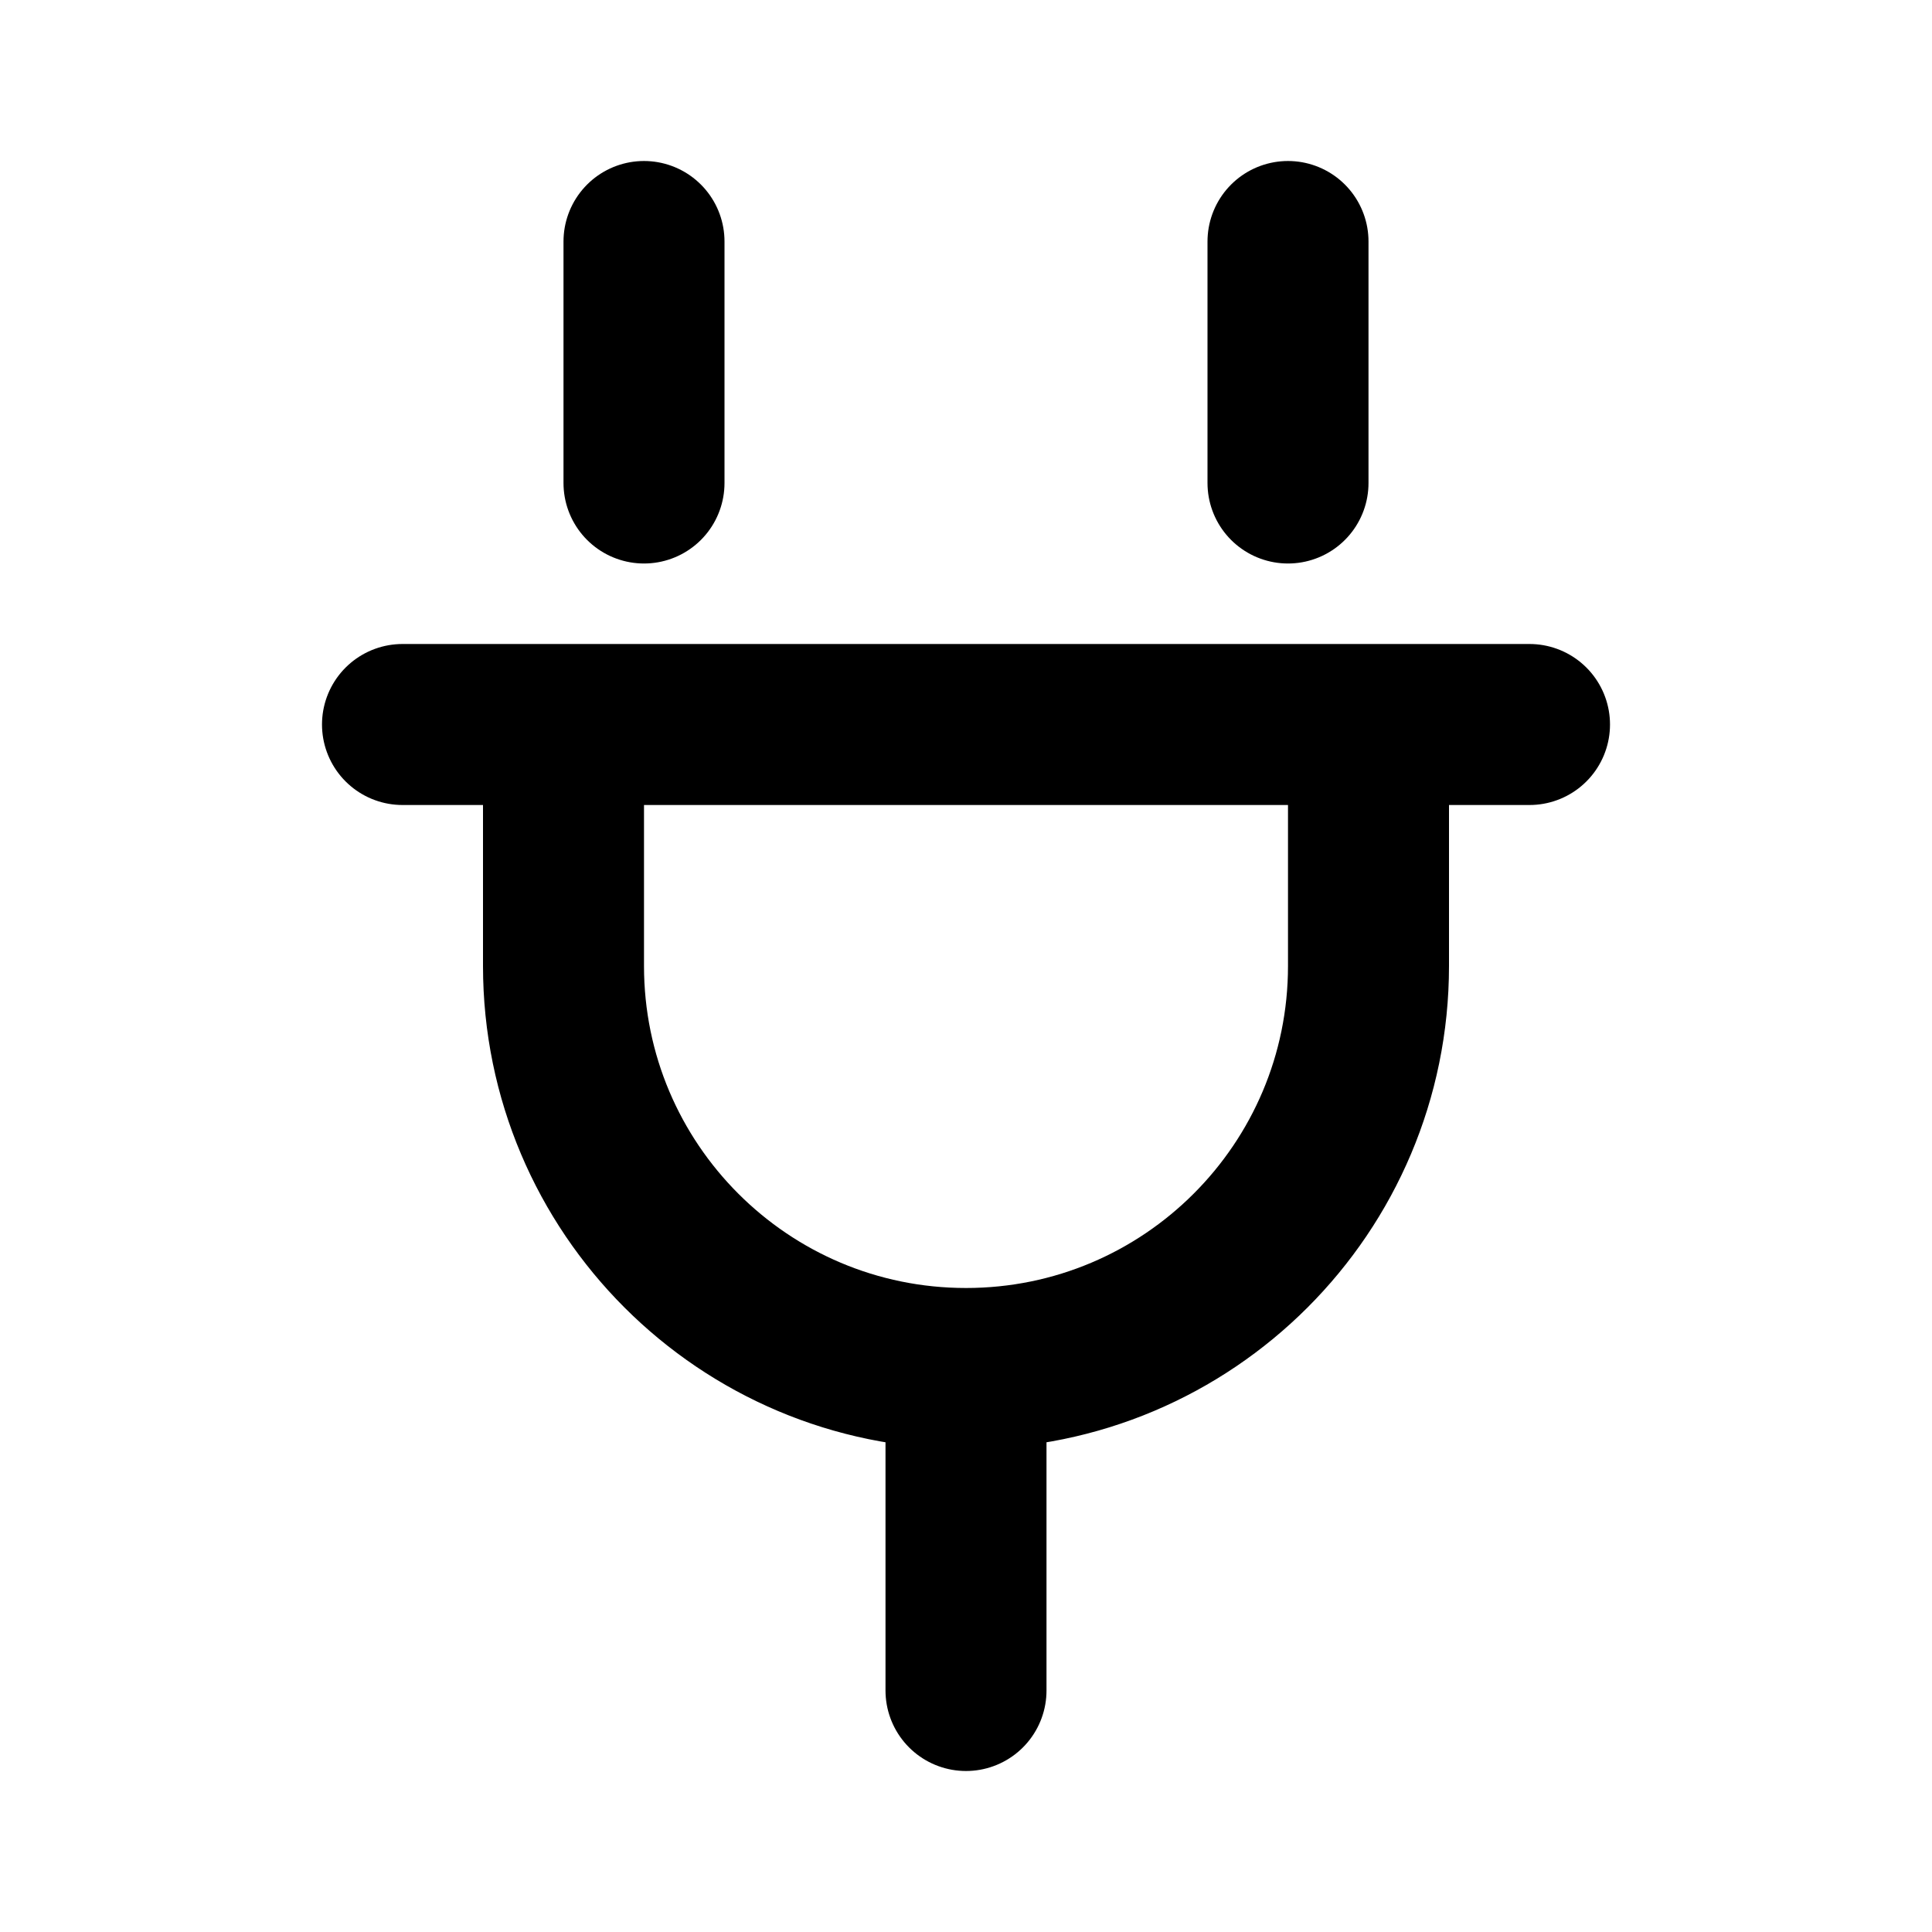
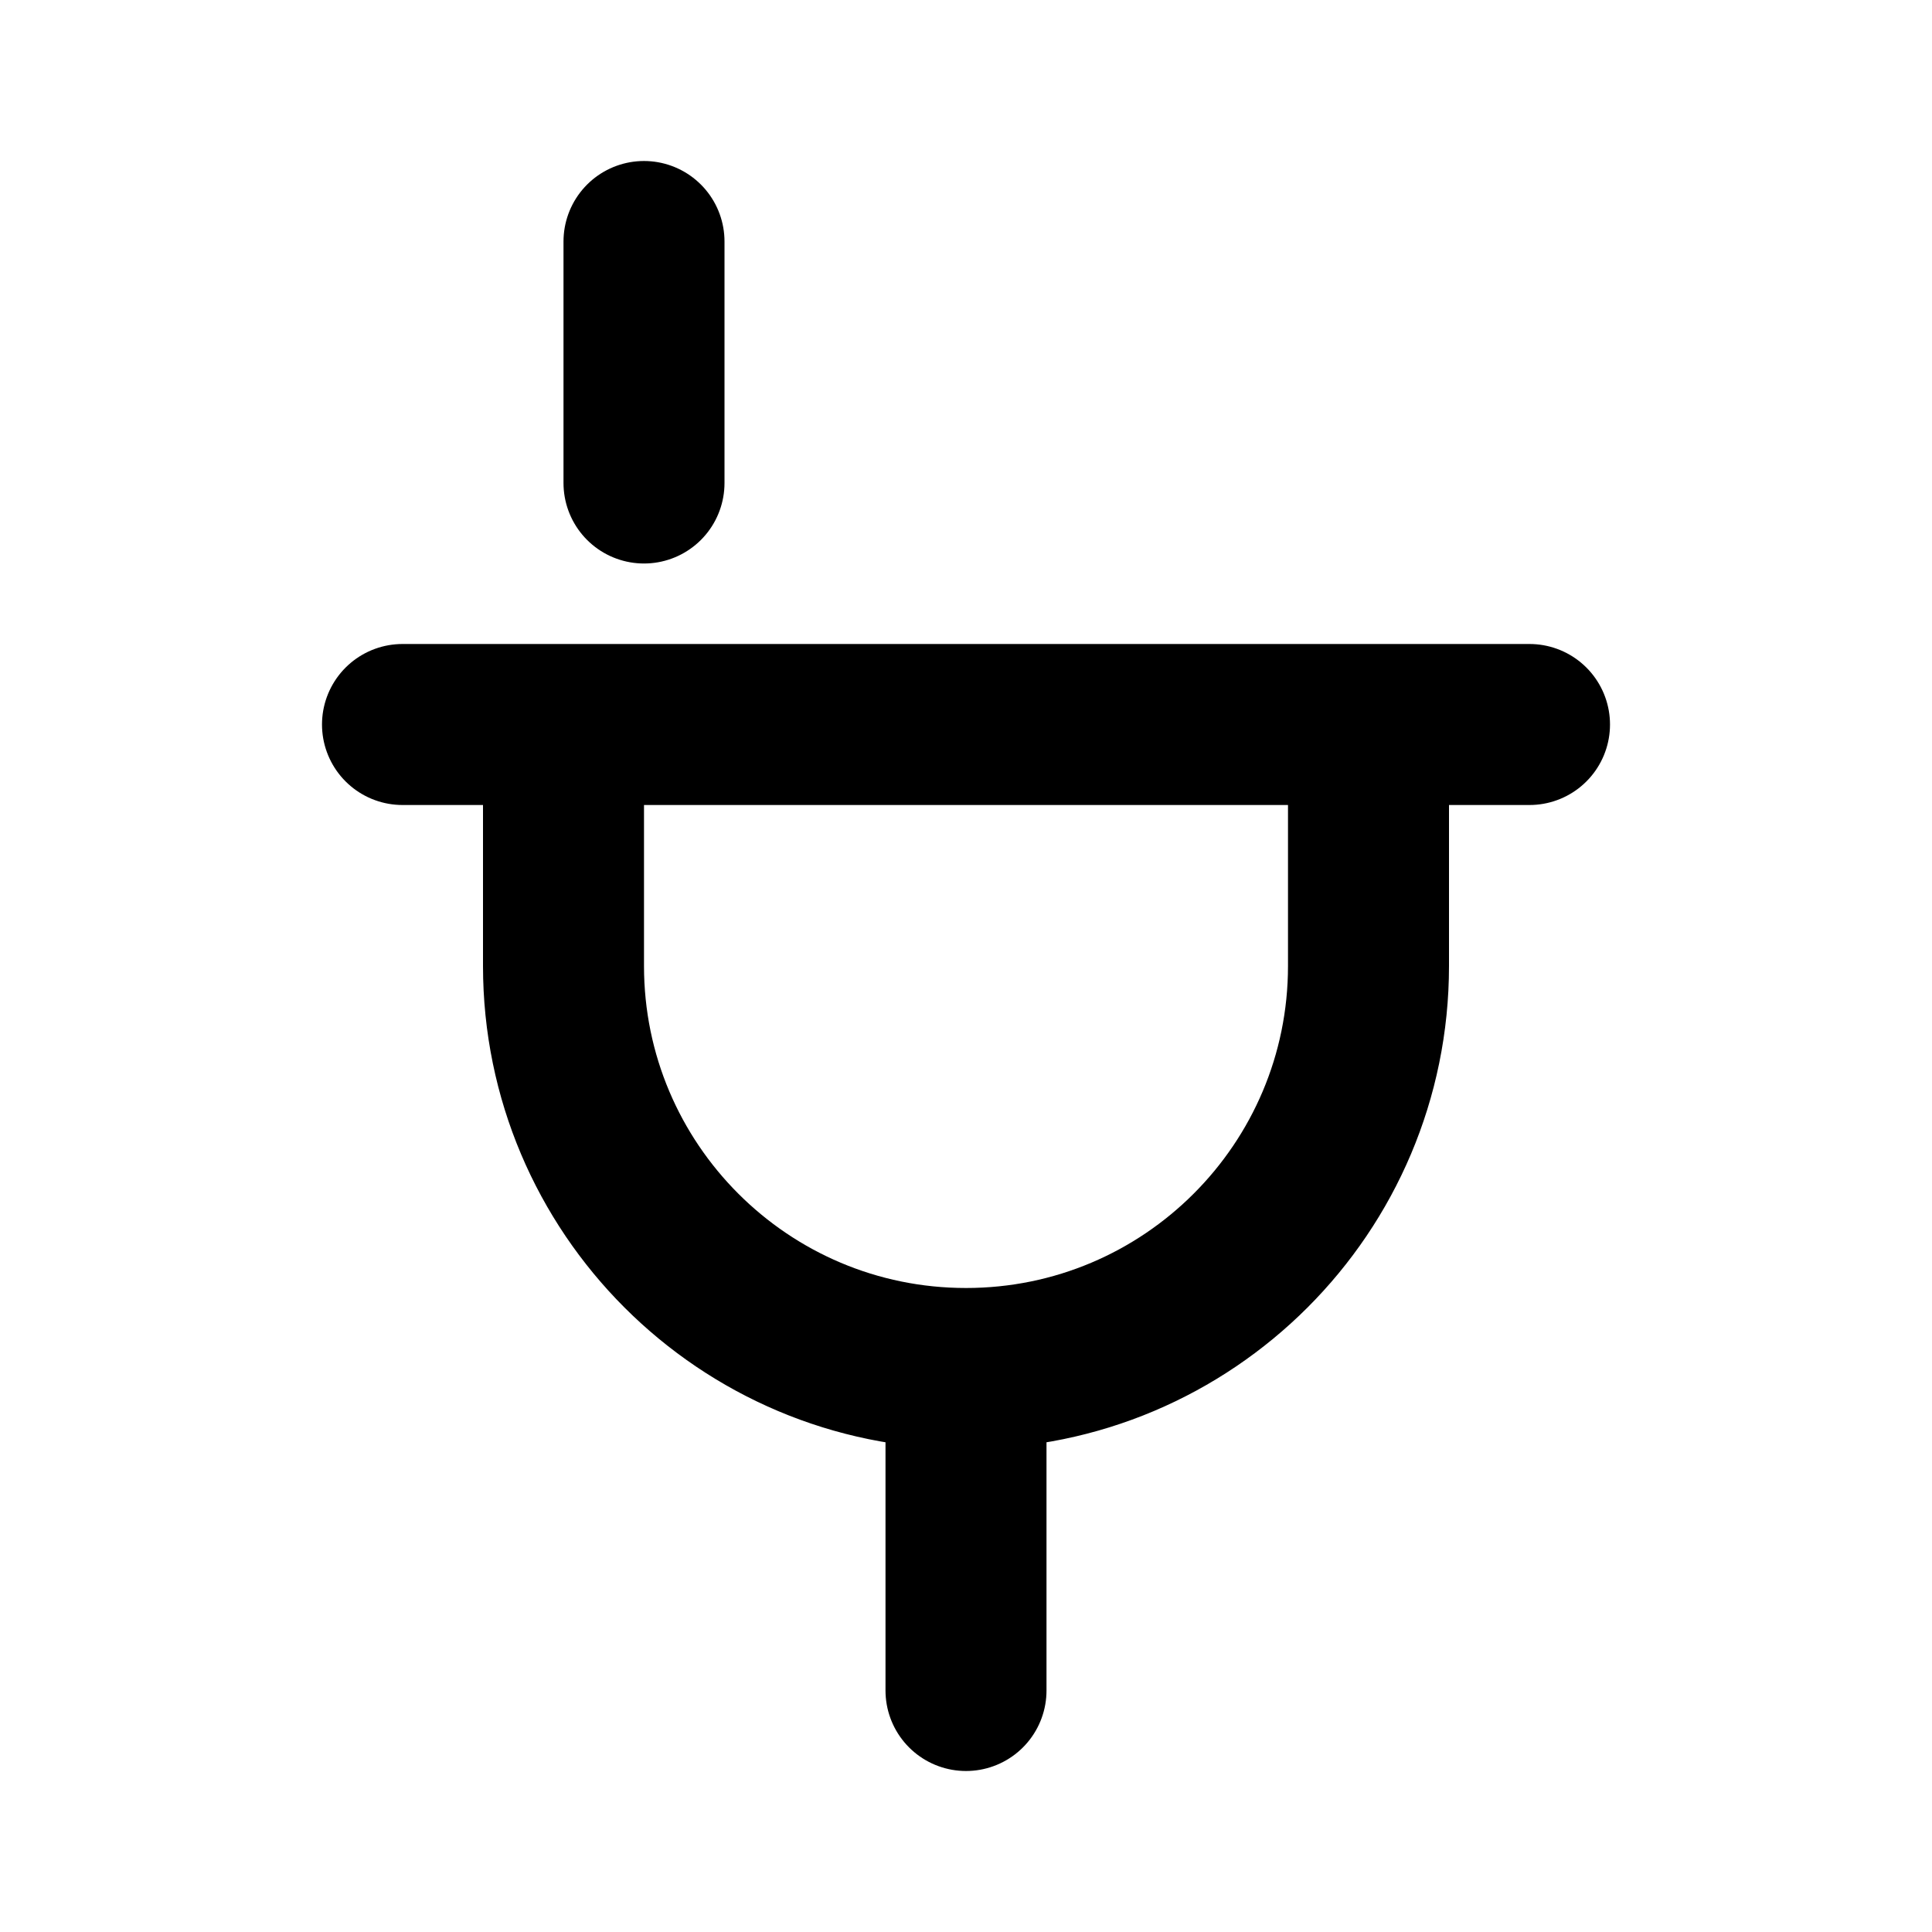
<svg xmlns="http://www.w3.org/2000/svg" width="800px" height="800px" viewBox="0 0 24 24" fill="none">
-   <path d="M17 9V12C17 14.761 14.761 17 12 17M7 9V12C7 14.761 9.239 17 12 17M12 17V21M8 3V6M16 3V6M5 9H19" stroke="#000000" stroke-width="2" stroke-linecap="round" stroke-linejoin="round" />
+   <path d="M17 9V12C17 14.761 14.761 17 12 17M7 9V12C7 14.761 9.239 17 12 17M12 17V21M8 3V6M16 3M5 9H19" stroke="#000000" stroke-width="2" stroke-linecap="round" stroke-linejoin="round" />
</svg>